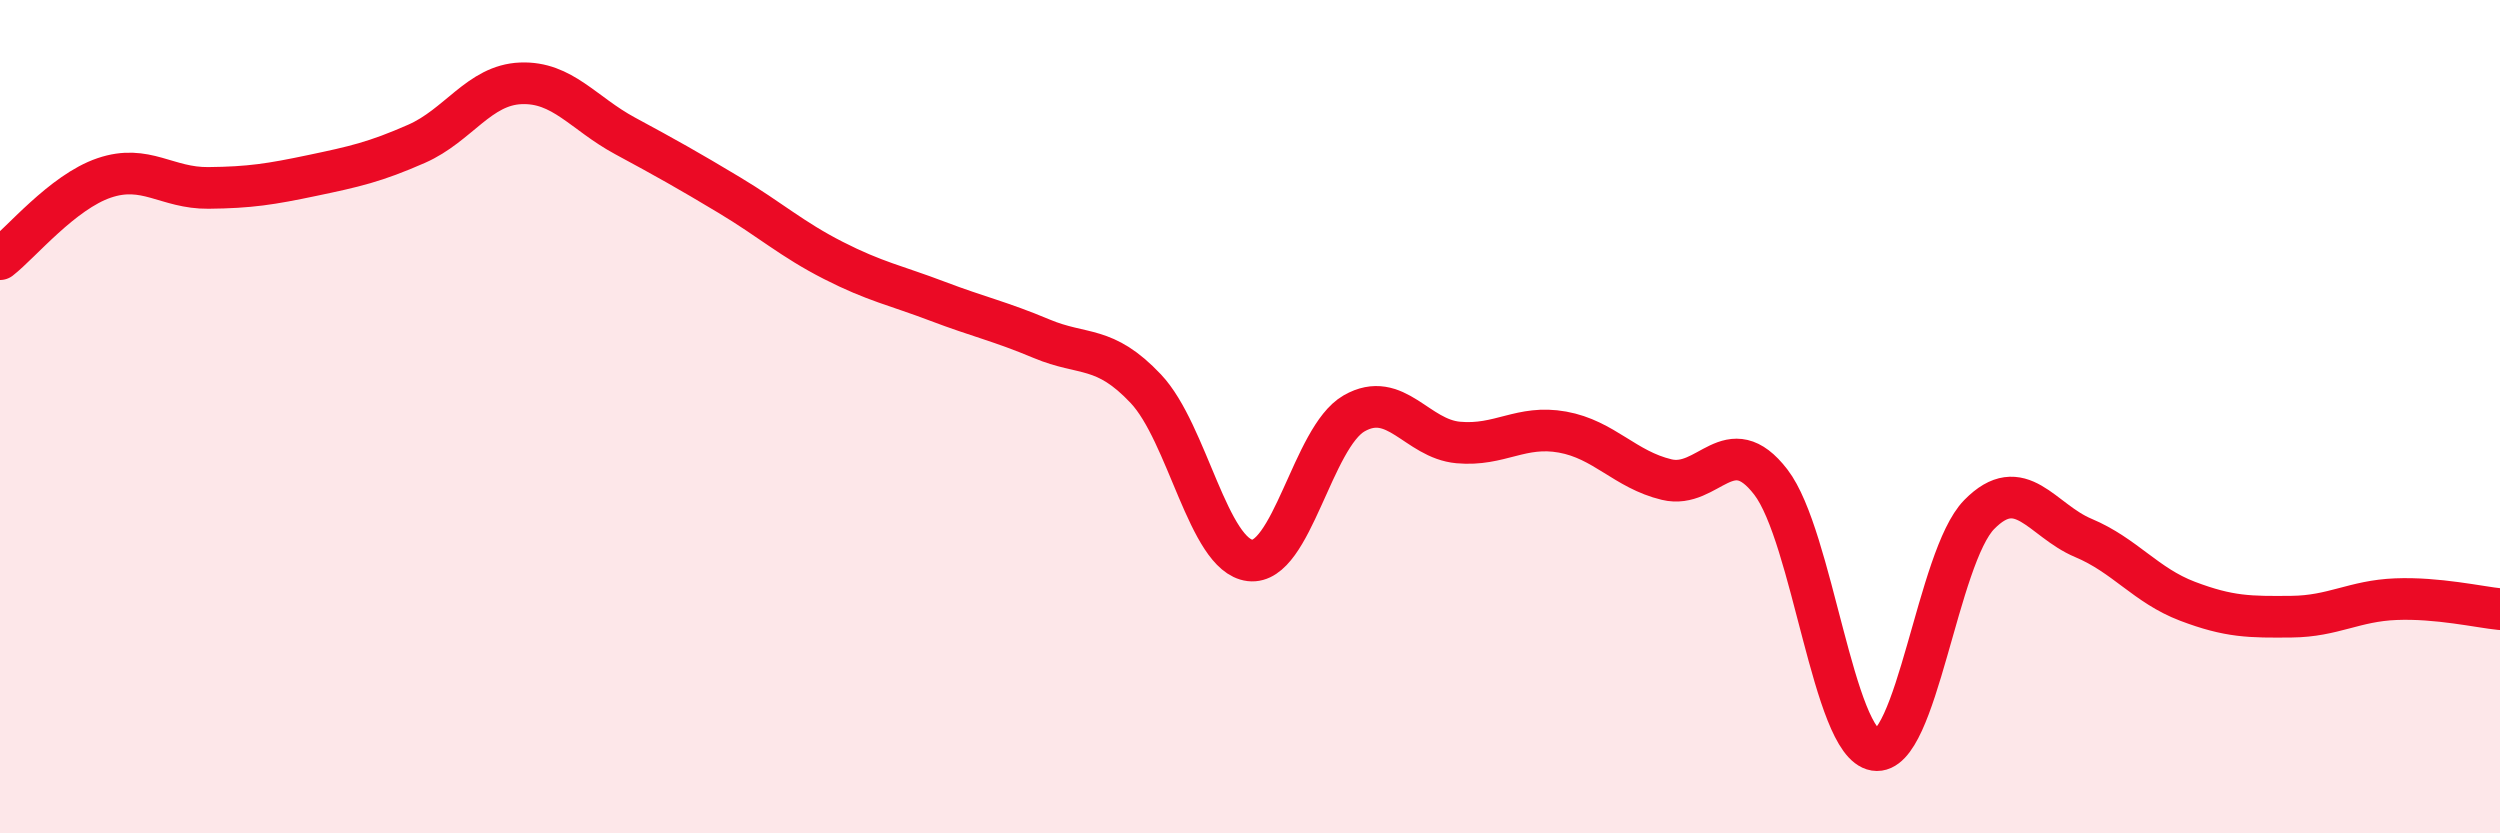
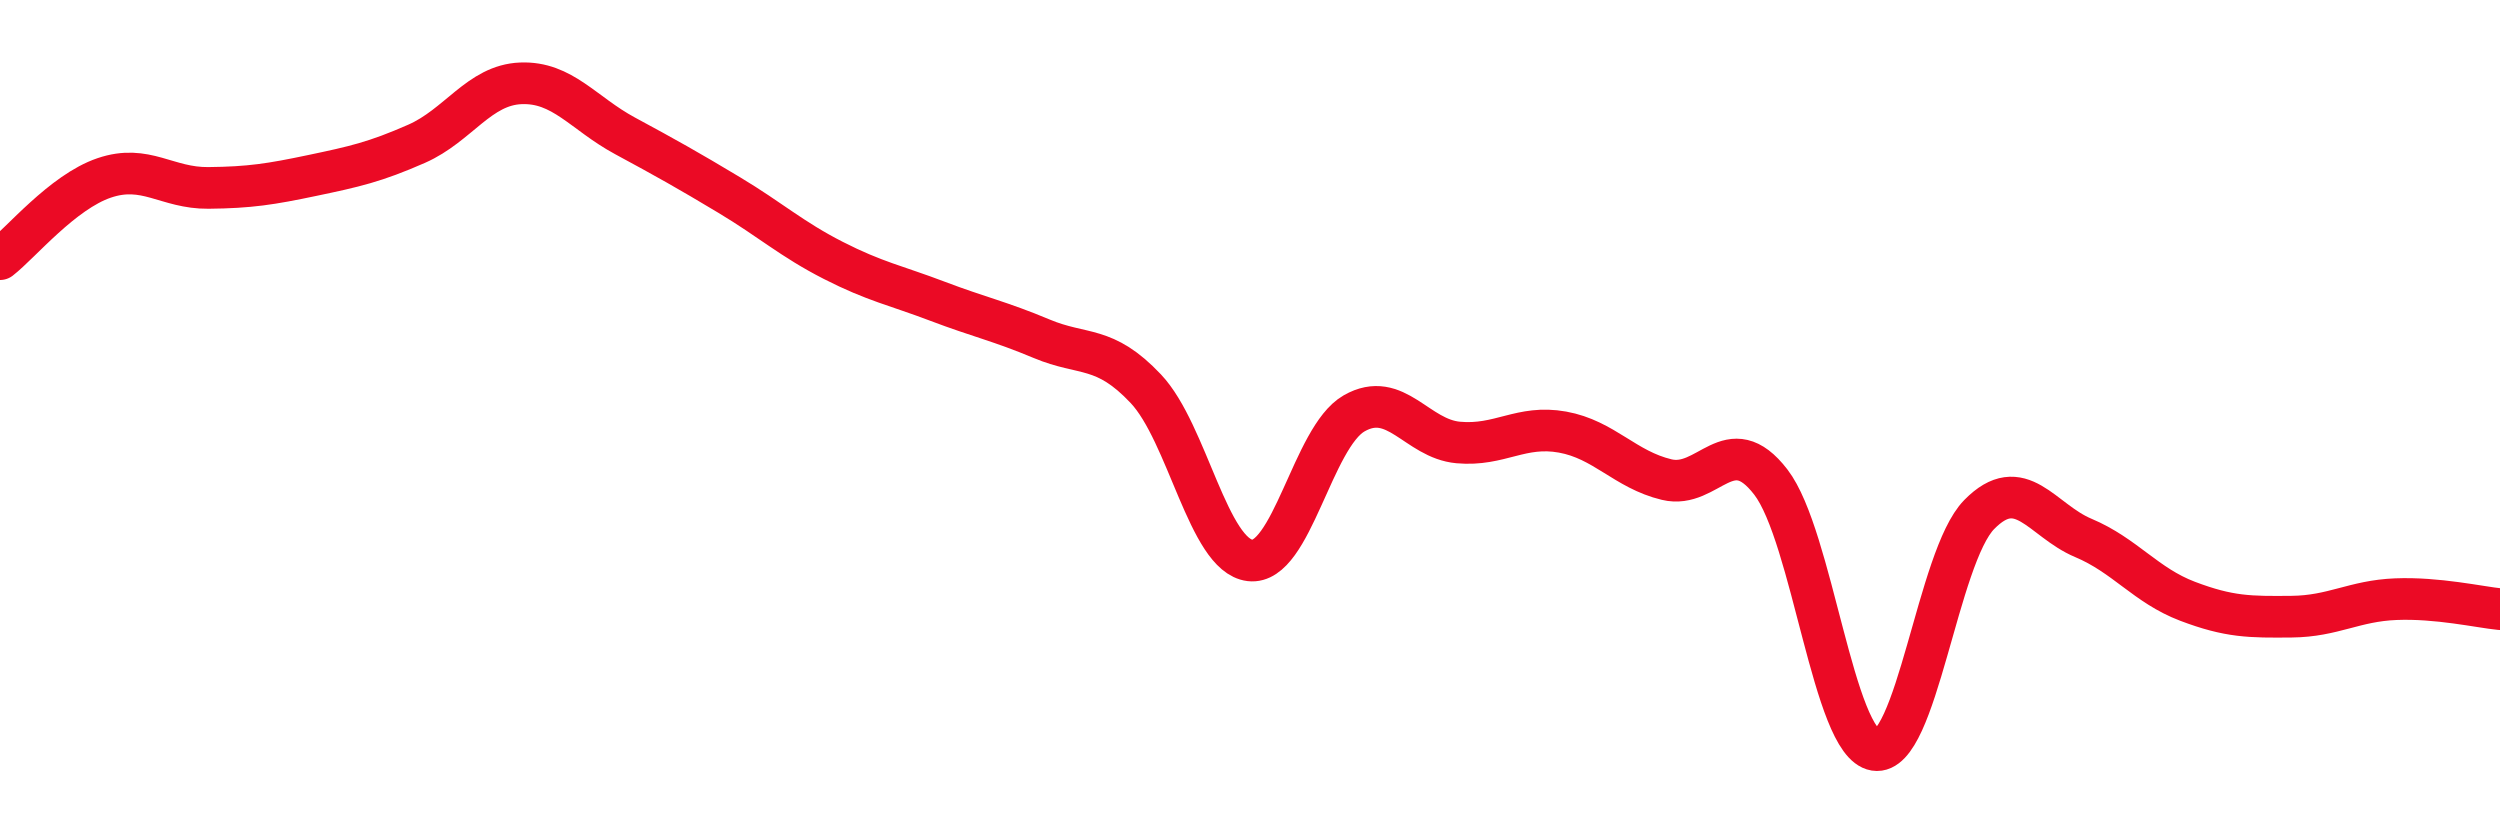
<svg xmlns="http://www.w3.org/2000/svg" width="60" height="20" viewBox="0 0 60 20">
-   <path d="M 0,6.22 C 0.5,5.83 1.5,4.61 2.5,4.27 C 3.5,3.93 4,4.52 5,4.51 C 6,4.5 6.5,4.42 7.5,4.21 C 8.5,4 9,3.89 10,3.45 C 11,3.01 11.5,2.04 12.5,2 C 13.5,1.96 14,2.72 15,3.26 C 16,3.8 16.5,4.08 17.5,4.68 C 18.5,5.28 19,5.74 20,6.25 C 21,6.76 21.5,6.85 22.5,7.23 C 23.5,7.61 24,7.71 25,8.13 C 26,8.55 26.5,8.27 27.5,9.33 C 28.5,10.39 29,13.33 30,13.45 C 31,13.57 31.5,10.49 32.5,9.92 C 33.5,9.35 34,10.53 35,10.62 C 36,10.71 36.5,10.19 37.5,10.37 C 38.5,10.55 39,11.27 40,11.51 C 41,11.75 41.5,10.27 42.5,11.57 C 43.5,12.87 44,17.84 45,18 C 46,18.16 46.5,13.37 47.5,12.35 C 48.5,11.33 49,12.49 50,12.91 C 51,13.33 51.5,14.05 52.5,14.43 C 53.5,14.81 54,14.81 55,14.8 C 56,14.79 56.5,14.42 57.5,14.38 C 58.5,14.34 59.5,14.57 60,14.62L60 20L0 20Z" fill="#EB0A25" opacity="0.1" stroke-linecap="round" stroke-linejoin="round" />
  <path d="M 0,6.22 C 0.5,5.83 1.5,4.61 2.5,4.27 C 3.5,3.93 4,4.52 5,4.51 C 6,4.5 6.5,4.42 7.5,4.21 C 8.5,4 9,3.89 10,3.45 C 11,3.01 11.5,2.04 12.5,2 C 13.5,1.96 14,2.72 15,3.26 C 16,3.8 16.5,4.08 17.5,4.68 C 18.5,5.28 19,5.74 20,6.25 C 21,6.76 21.5,6.85 22.5,7.23 C 23.5,7.61 24,7.71 25,8.13 C 26,8.55 26.5,8.27 27.5,9.33 C 28.5,10.39 29,13.33 30,13.45 C 31,13.57 31.5,10.49 32.5,9.92 C 33.5,9.35 34,10.53 35,10.62 C 36,10.71 36.5,10.19 37.5,10.37 C 38.5,10.55 39,11.27 40,11.51 C 41,11.75 41.5,10.27 42.5,11.57 C 43.5,12.87 44,17.84 45,18 C 46,18.16 46.5,13.37 47.5,12.35 C 48.5,11.33 49,12.49 50,12.91 C 51,13.33 51.5,14.05 52.5,14.43 C 53.5,14.81 54,14.81 55,14.8 C 56,14.79 56.5,14.42 57.5,14.38 C 58.5,14.34 59.5,14.57 60,14.62" stroke="#EB0A25" stroke-width="1" fill="none" stroke-linecap="round" stroke-linejoin="round" />
</svg>